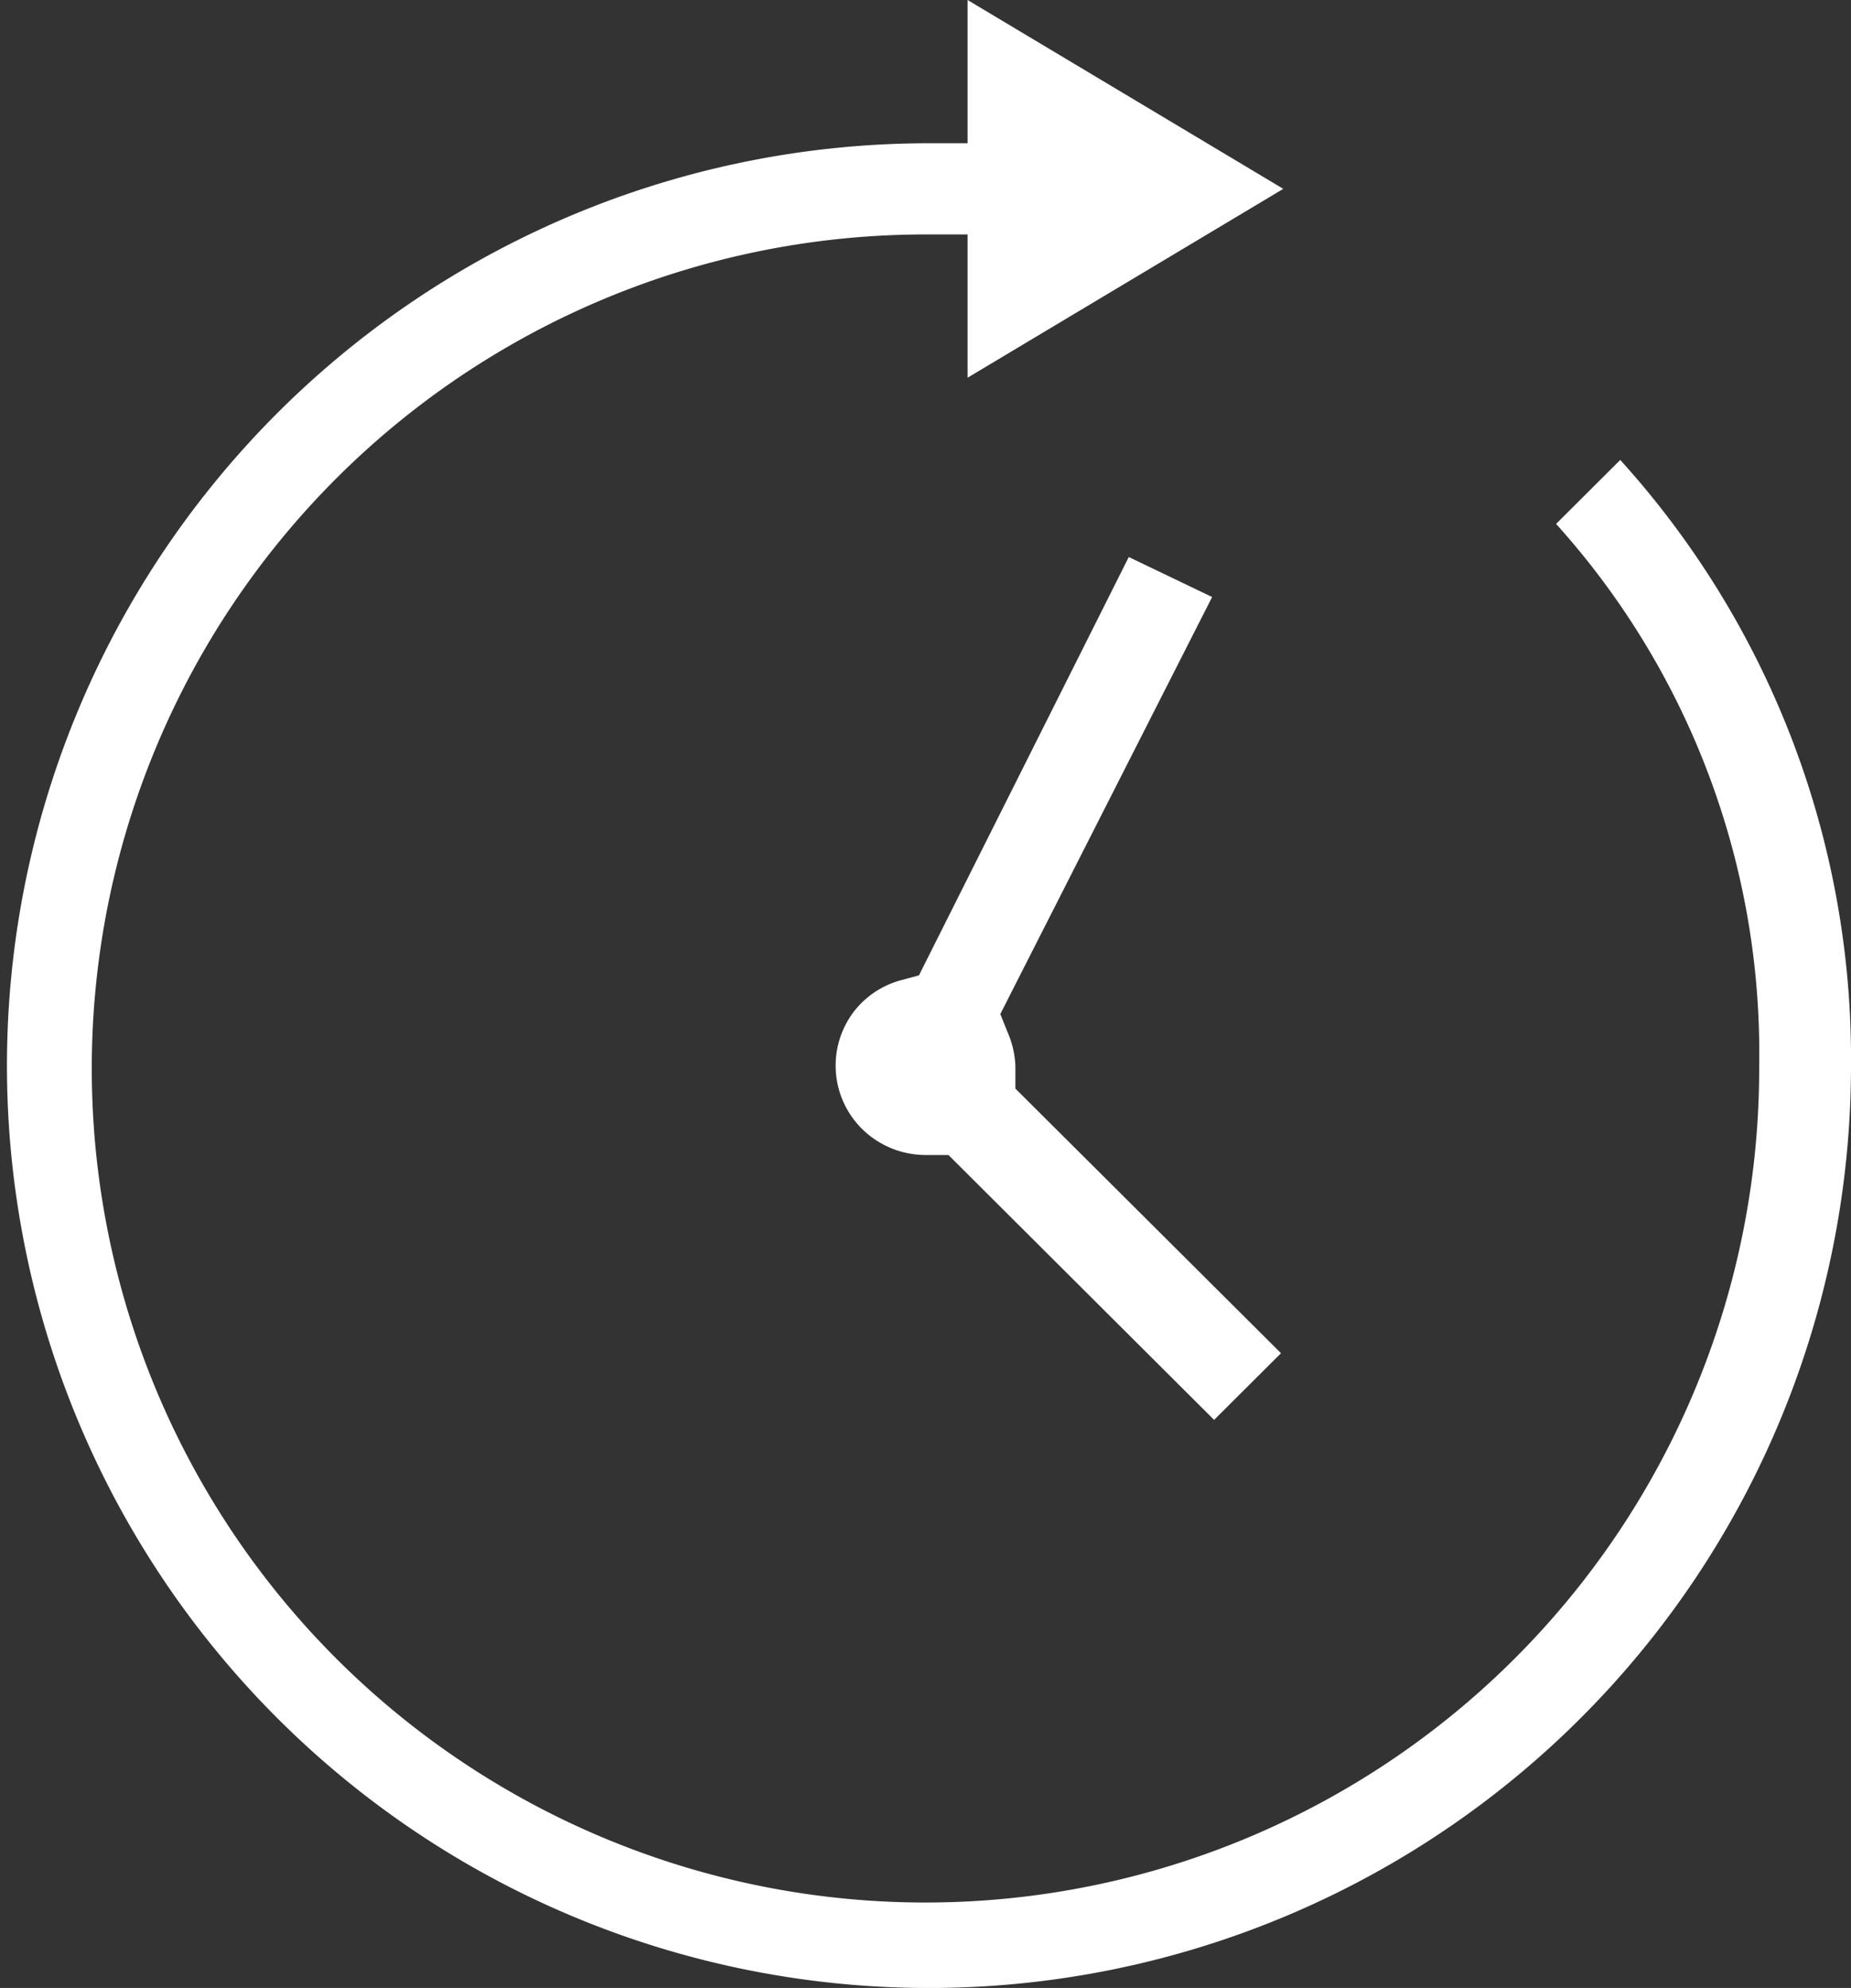
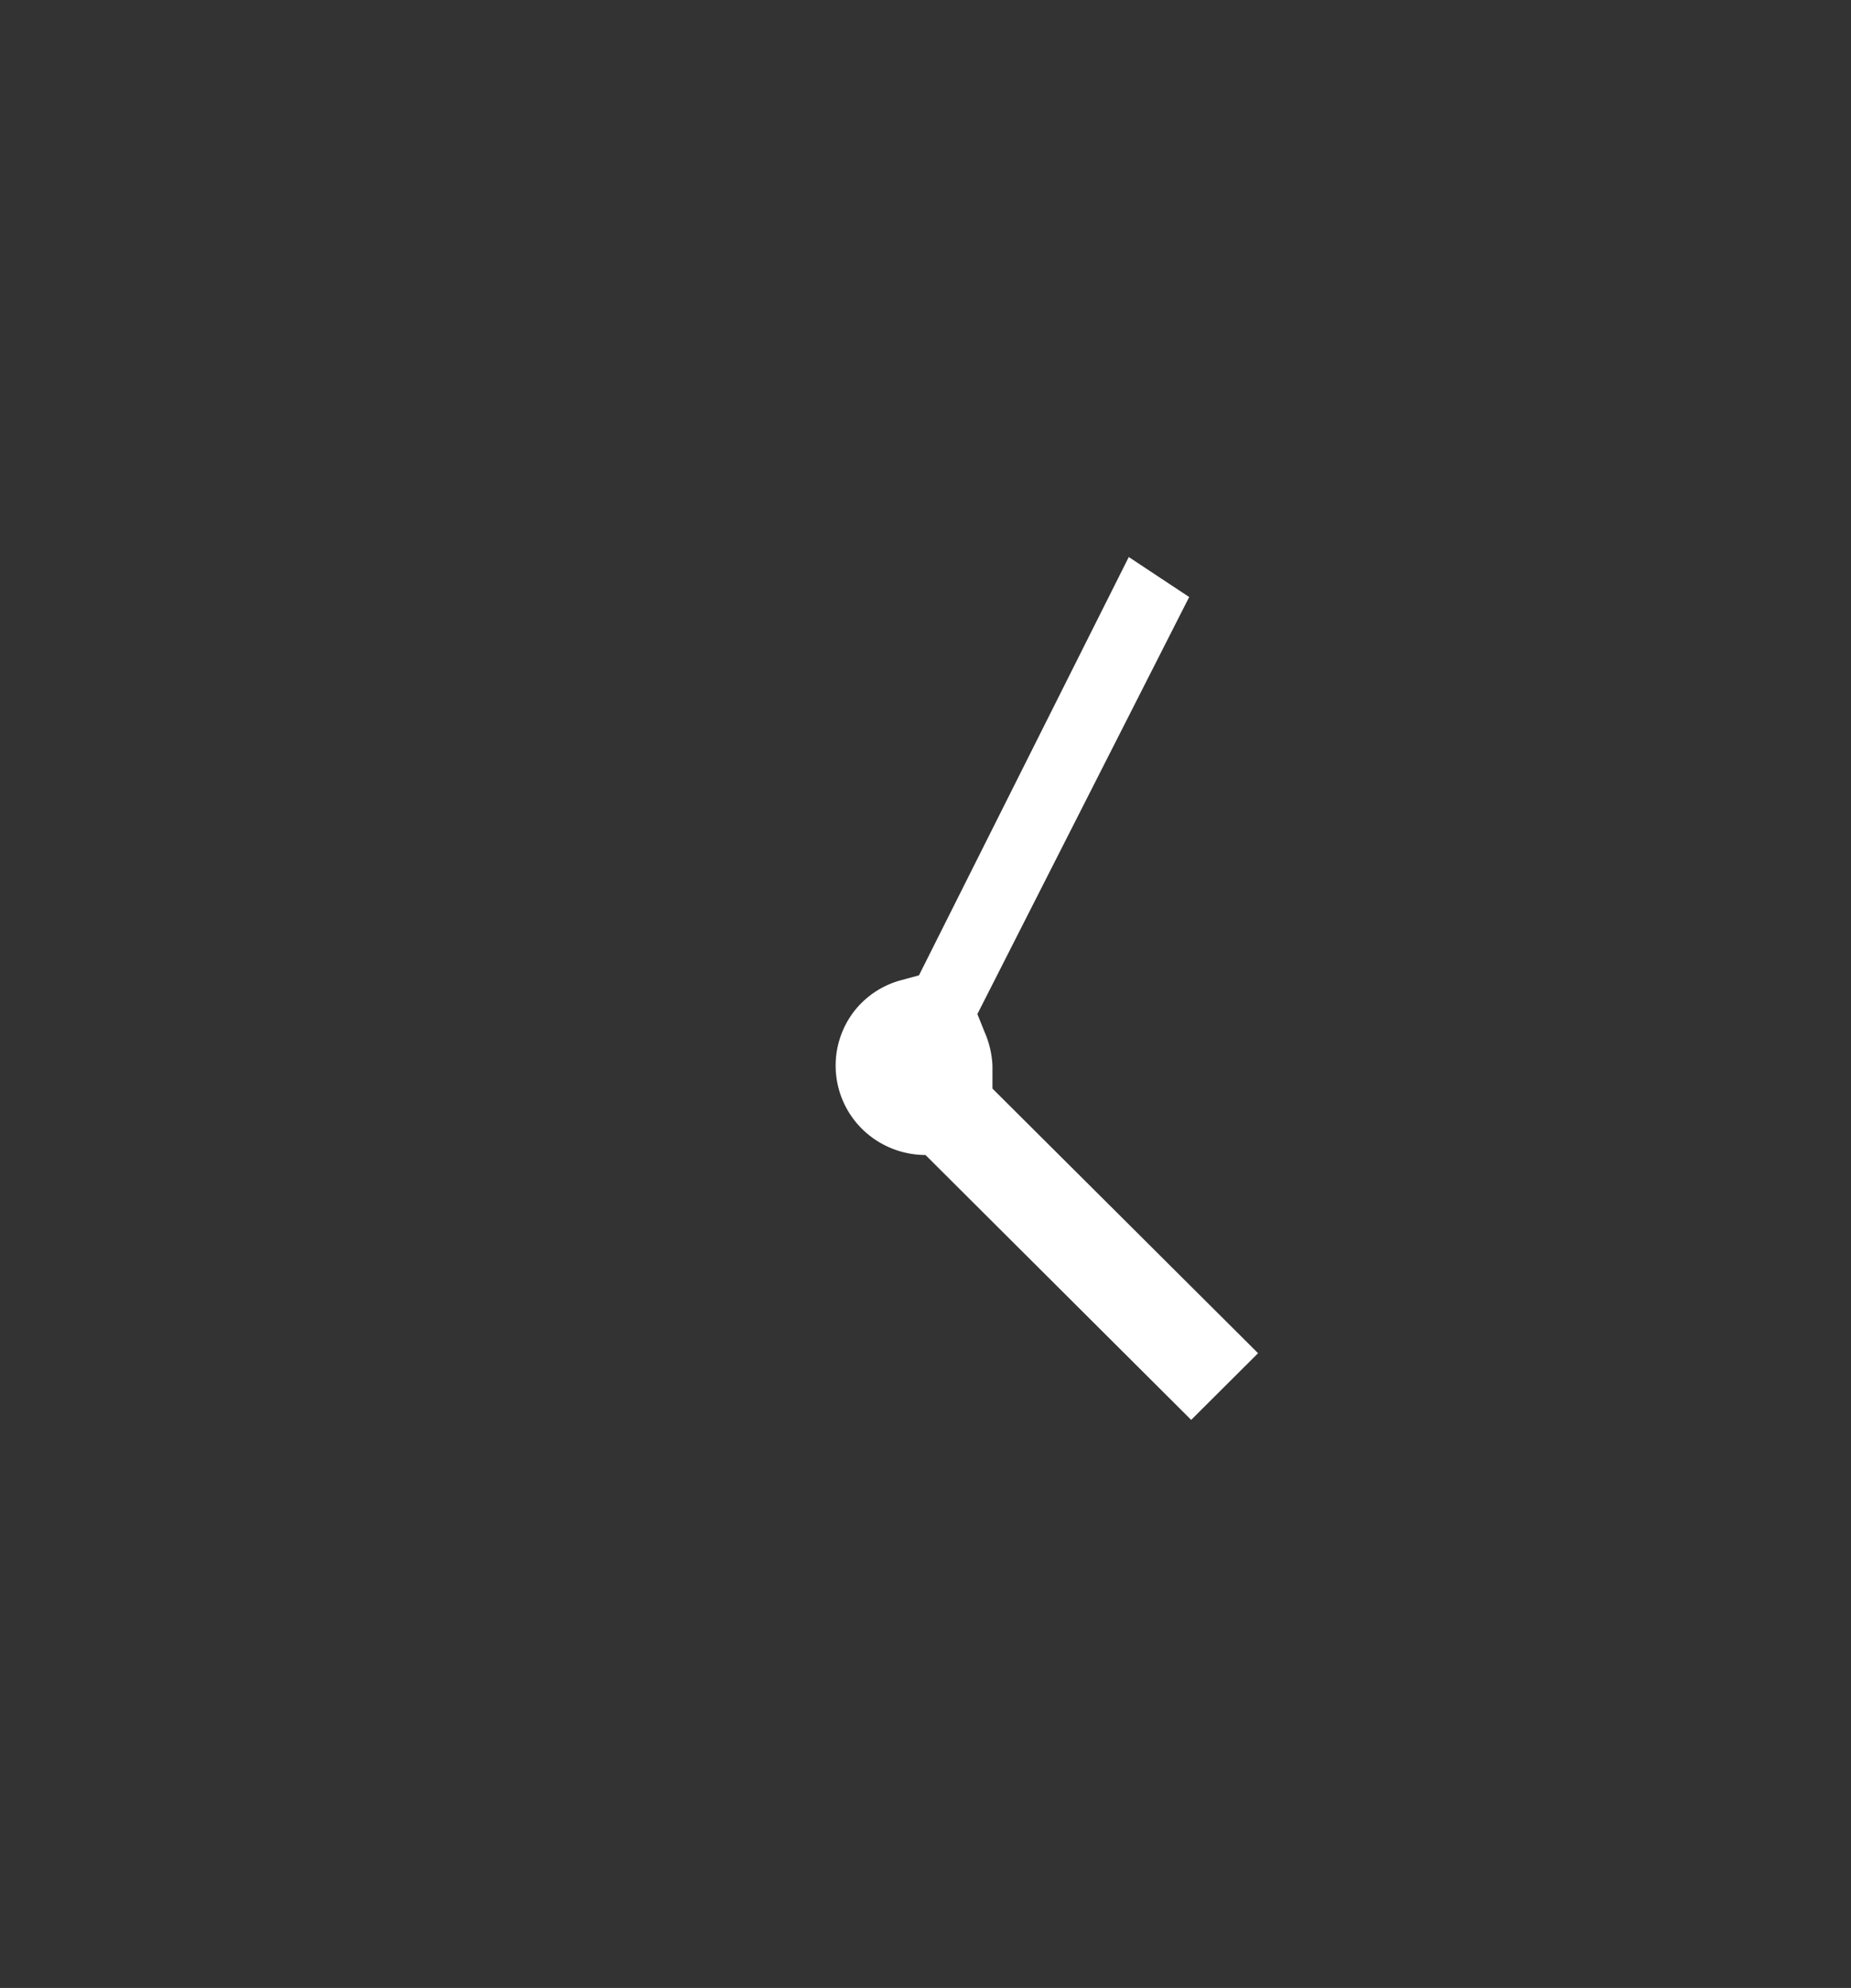
<svg xmlns="http://www.w3.org/2000/svg" id="Layer_1" data-name="Layer 1" width="46.573" height="50" viewBox="0 0 46.573 50">
  <rect x="0" y="0" width="46.573" height="50" fill="#333333" stroke="none" />
  <defs>
    <style>.cls-1{fill:#fff;}</style>
  </defs>
  <title>pal-icons</title>
-   <path class="cls-1" d="M28.401,14.01l-5.279,10.521-.457.124a2.234,2.234,0,0,0-1.186.795,2.241,2.241,0,0,0,.207,2.94,2.284,2.284,0,0,0,1.601.66h.577l6.684,6.662,1.683-1.677-6.683-6.656v-.579a2.358,2.358,0,0,0-.201-.85l-.178-.445,5.329-10.489Z" />
-   <path class="cls-1" d="M40.767,11.568l-1.614,1.609a19.879,19.879,0,0,1,5.11,13.625A20.977,20.977,0,1,1,23.287,5.897h1.058V9.5l7.944-4.75L24.345,0V3.603H23.287A23.199,23.199,0,1,0,46.573,26.802,22.422,22.422,0,0,0,40.767,11.568Z" />
+   <path class="cls-1" d="M28.401,14.01l-5.279,10.521-.457.124a2.234,2.234,0,0,0-1.186.795,2.241,2.241,0,0,0,.207,2.94,2.284,2.284,0,0,0,1.601.66l6.684,6.662,1.683-1.677-6.683-6.656v-.579a2.358,2.358,0,0,0-.201-.85l-.178-.445,5.329-10.489Z" />
</svg>